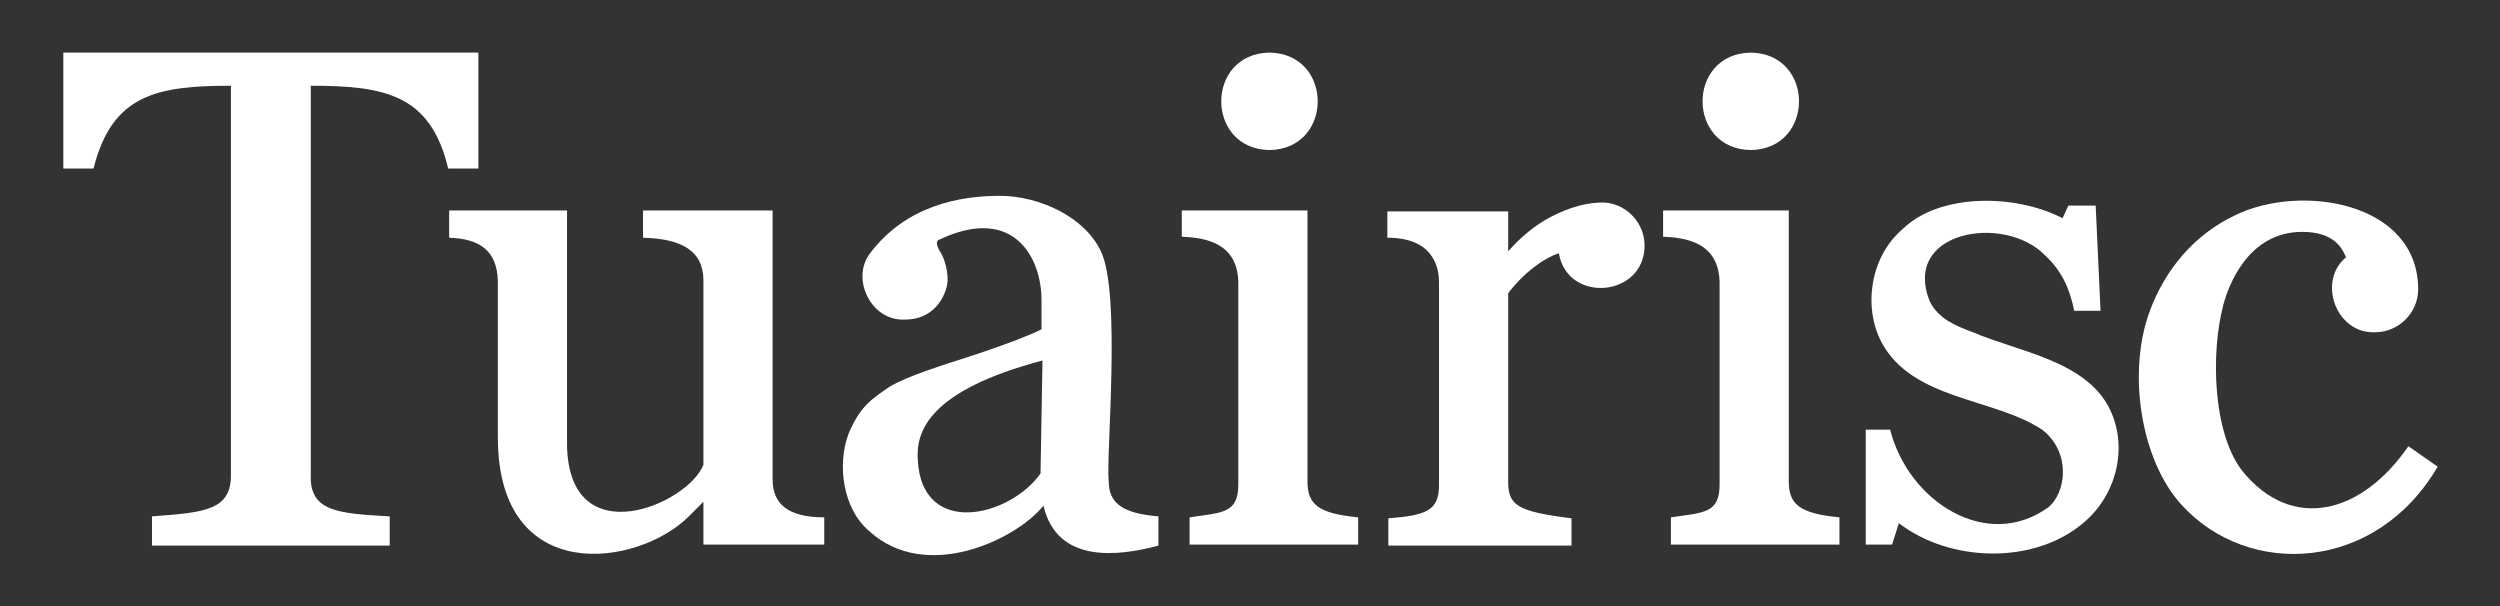
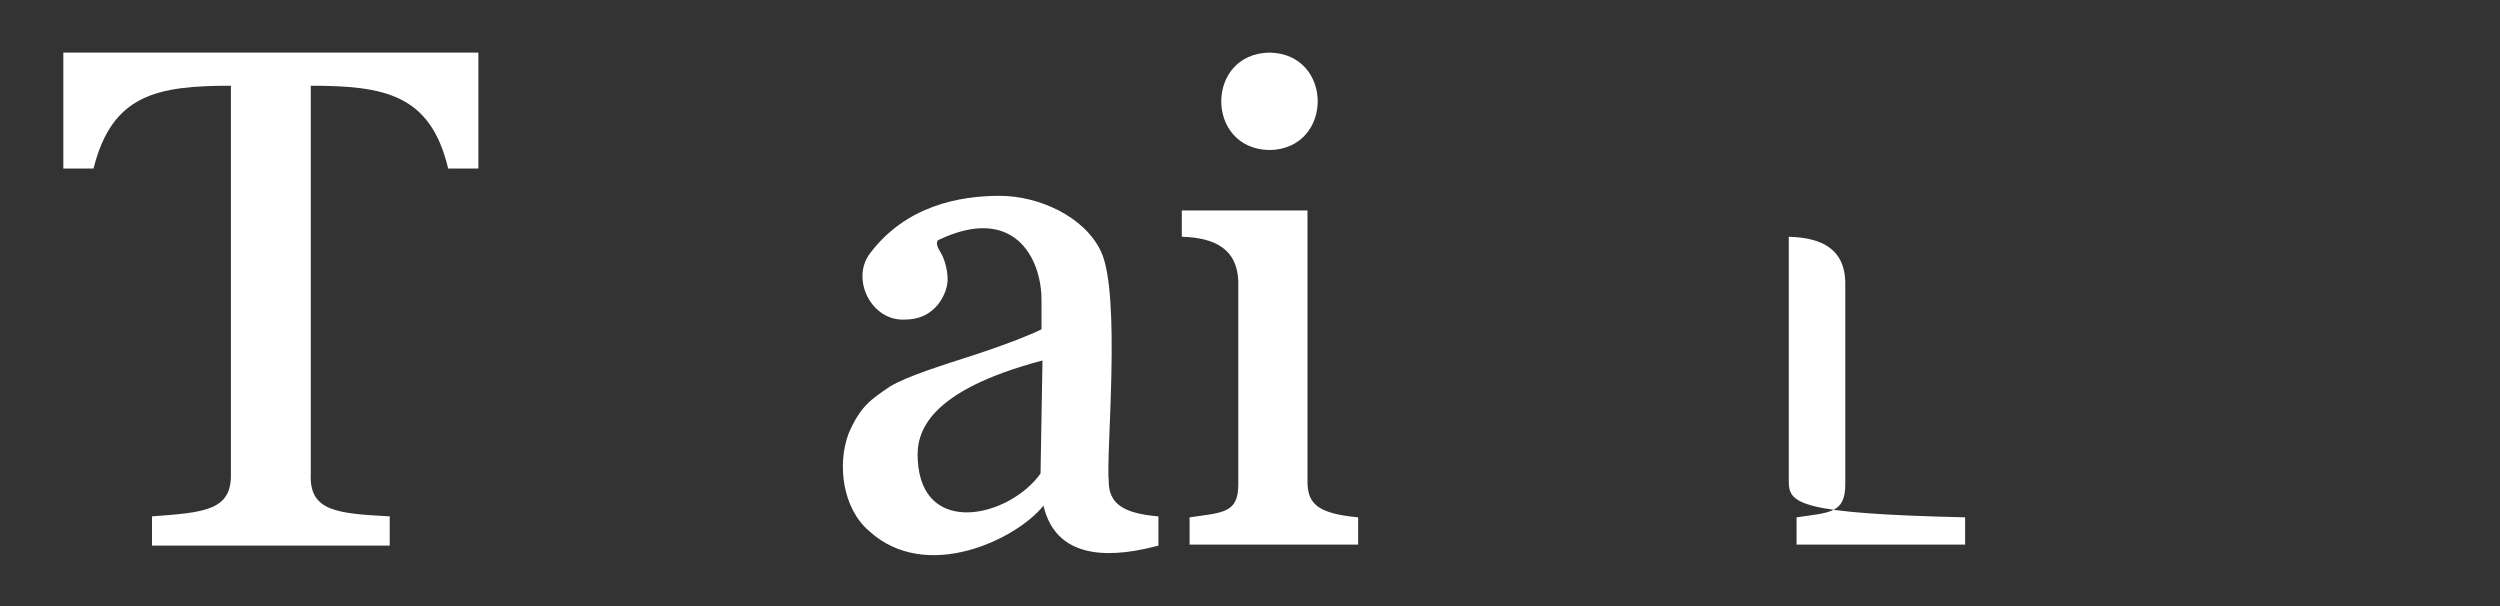
<svg xmlns="http://www.w3.org/2000/svg" version="1.1" id="Layer_1" x="0px" y="0px" viewBox="0 0 256.6 62.2" style="enable-background:new 0 0 256.6 62.2;" xml:space="preserve">
  <rect x="0" y="0" width="256.6" height="62.2" fill="#333333" stroke="none" />
  <style type="text/css">
	.st0{fill:#FFFFFF;}
</style>
  <path class="st0" d="M113.8,49.4c-0.3-2.6,1.3-19.2-0.8-23.6c-1.7-3.6-6.4-5.7-10.4-5.7c-4.1,0-9.6,1-13.3,5.9c-2,2.6,0.1,7,3.6,6.8  c2.8,0,4-2.1,4.3-3.5c0.2-0.9-0.1-2.4-0.6-3.3c-0.6-0.9-0.5-1.3-0.2-1.4c7.6-3.6,10.5,1.8,10.5,6.2l0,3c-1.2,0.6-3.5,1.5-6.5,2.5  c-3.7,1.2-7.3,2.3-9.1,3.4c-1.9,1.3-3,2-4.2,4.8c-1.2,3.2-0.6,7.7,2.1,10c5.9,5.4,15.2,0.8,17.9-2.6c1.4,6,7.7,5.2,11.8,4.1V53  C115.3,52.7,113.8,51.7,113.8,49.4z M106.8,48.6c-3.2,4.5-12.2,6.6-12.6-1.4C94,44.3,95.3,40.1,107,37L106.8,48.6z" />
-   <path class="st0" d="M247.2,45.8c-4.9,7.1-12,8.7-17,2.6c-3.1-3.9-3.3-12.2-2-17.1c0.5-1.9,2.5-7.5,8.1-7.5c3.3,0,4.1,1.7,4.5,2.6  c-3,2.5-1,7.9,3,7.7c2.4,0,4.4-2,4.4-4.4c0-9-12.1-10.9-18.8-7.6c-4.2,2-7.1,5.5-8.7,9.7c-2.4,6.3-1,15.4,3.2,20  c6.9,7.6,20,6.9,26.3-3.9L247.2,45.8z" />
  <g>
-     <path class="st0" d="M183.6,49.4V21.6h-12.9v2.7c3.6,0.1,5.7,1.4,5.8,4.6l0,0.7v20.1c0,3-1.6,2.9-5,3.4v2.8h17.3v-2.8   C184.6,52.7,183.6,51.7,183.6,49.4z" />
-     <path class="st0" d="M179.7,5.4c-6.6,0.1-6.6,9.9,0,10C186.3,15.3,186.3,5.5,179.7,5.4z" />
+     <path class="st0" d="M183.6,49.4V21.6v2.7c3.6,0.1,5.7,1.4,5.8,4.6l0,0.7v20.1c0,3-1.6,2.9-5,3.4v2.8h17.3v-2.8   C184.6,52.7,183.6,51.7,183.6,49.4z" />
  </g>
  <path class="st0" d="M6.5,5.4v11.9l3.1,0c1.9-7.6,6.5-8.5,14.1-8.5v39.8c0.1,3.8-2.7,4-8.1,4.4l0,3H40l0-3c-5.4-0.3-8.3-0.5-8.1-4.4  V8.8c7.6,0,12.3,0.9,14.1,8.5l3.1,0V5.4H6.5z" />
-   <path class="st0" d="M164.8,20.8c-1.8-0.1-3.8,0.5-5.7,1.5c-1.5,0.8-3,2-4.3,3.5v-4.1h-12.4v2.7c4.7,0,5.3,3,5.3,4.6v20.8  c0,2.6-1.3,3.1-5.2,3.4v2.8h18.8v-2.8c-5.7-0.7-6.5-1.4-6.5-3.8V30.1c1.5-2,3.6-3.6,5.2-4.1c0,0,0,0,0,0c0.9,5.2,8.8,4.5,8.8-0.8  C168.8,22.9,167,21,164.8,20.8z" />
-   <path class="st0" d="M216.6,42.1c-2.4-5.1-9.5-6-14.1-8c-1.9-0.7-3.5-1.4-4.4-3.1c-3-7.3,7.6-9.1,11.8-4.8c1.7,1.6,2.5,3.3,3,5.7  h2.7l-0.5-10.8h-2.8l-0.6,1.3c-4.8-2.5-12.6-2.6-16.4,1.1c-3.3,2.8-4.1,7.9-2.2,11.6c3.2,6,11.5,5.7,16.5,9c3,2.3,2.5,6.5,0.6,8  c-6.3,4.5-14.3-0.6-16.2-8h-2.5v11.8h2.7l0.7-2.2c5.2,4,13.8,4.3,18.9,0C217.3,50.8,218.4,45.9,216.6,42.1z" />
  <path class="st0" d="M134.2,49.4V21.6h-12.9v2.7c3.6,0.1,5.7,1.4,5.8,4.6l0,0.7v20.1c0,3-1.6,2.9-5,3.4v2.8h17.3v-2.8  C135.2,52.7,134.2,51.7,134.2,49.4z" />
  <path class="st0" d="M130.3,15.4c6.6-0.1,6.6-9.9,0-10C123.7,5.5,123.7,15.3,130.3,15.4z" />
-   <path class="st0" d="M79.3,49.2l0-27.6H66l0,2.8c3.9,0.1,6.2,1.3,6.2,4.4l0,0.7v0.1l0,0v18.1c-1.6,4.1-13.8,9.3-14-2l0-24.1H46.1  v2.8c3.1,0.1,4.9,1.3,5,4.4l0,0.7l0,15.4c0,15.4,14.4,13.3,19.6,8.1c0.4-0.4,1.1-1.1,1.5-1.5v4.4l12.4,0v-2.8  C80.6,53.1,79.3,51.5,79.3,49.2z" />
</svg>